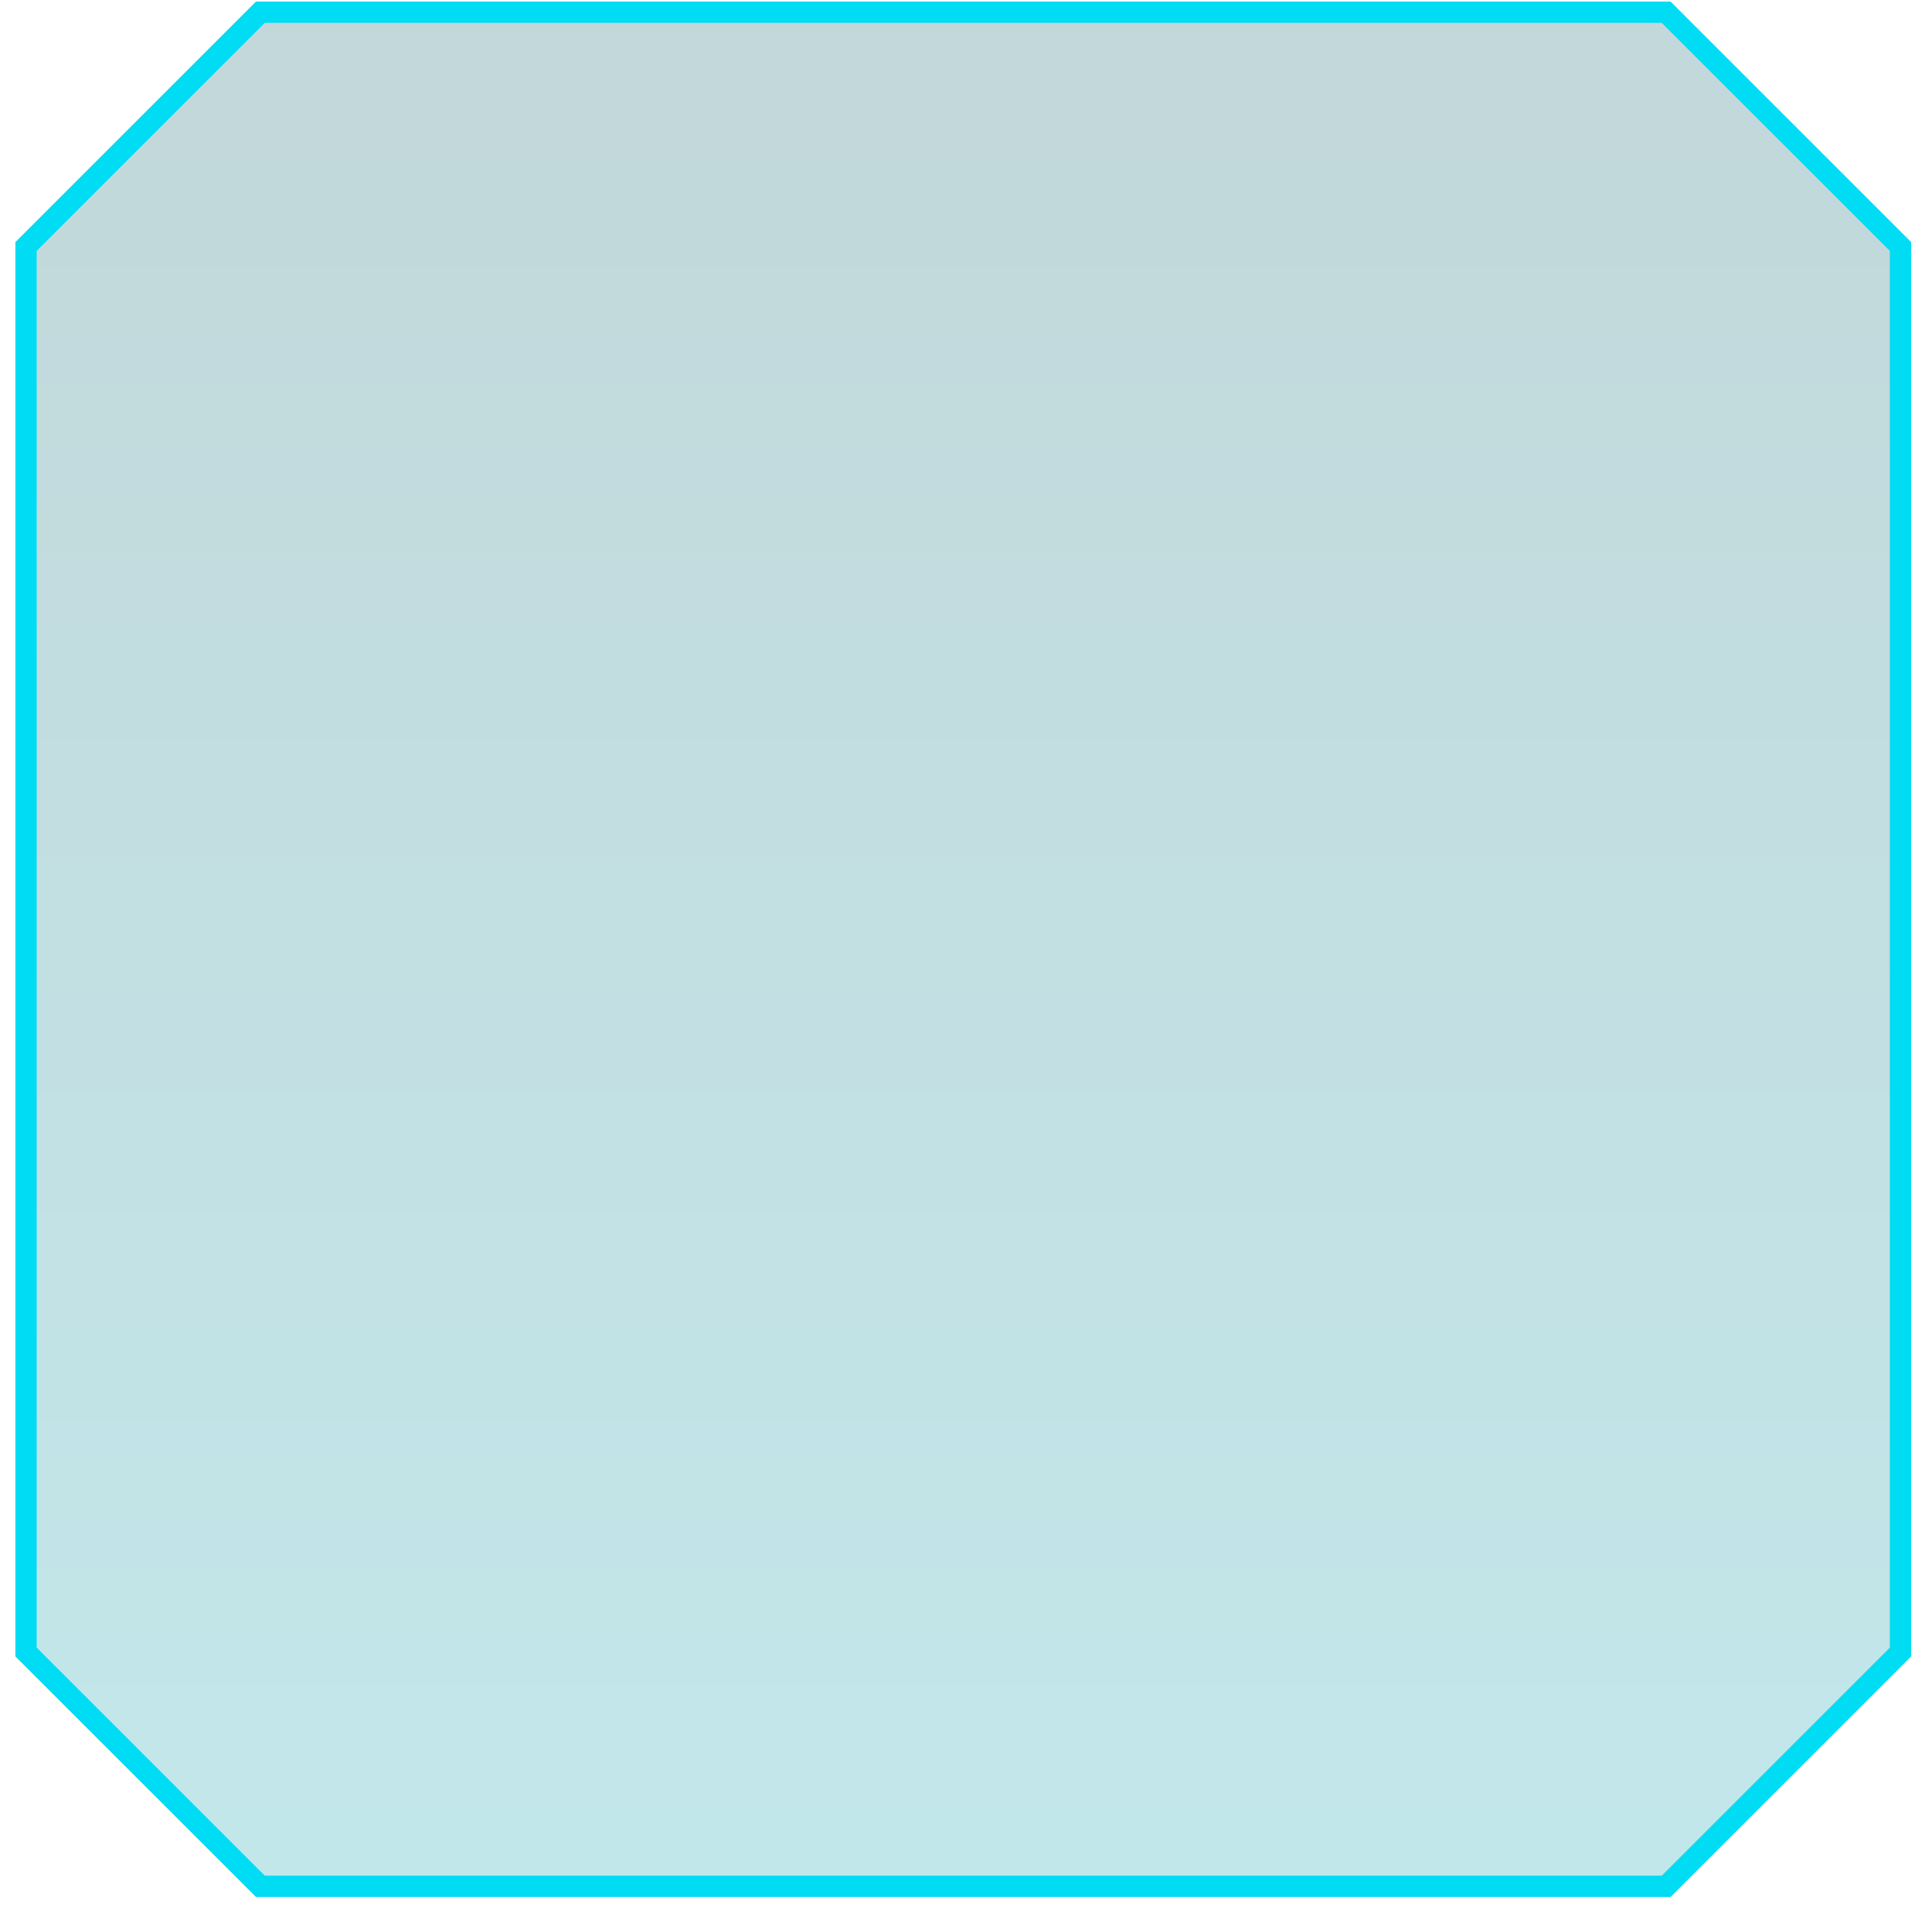
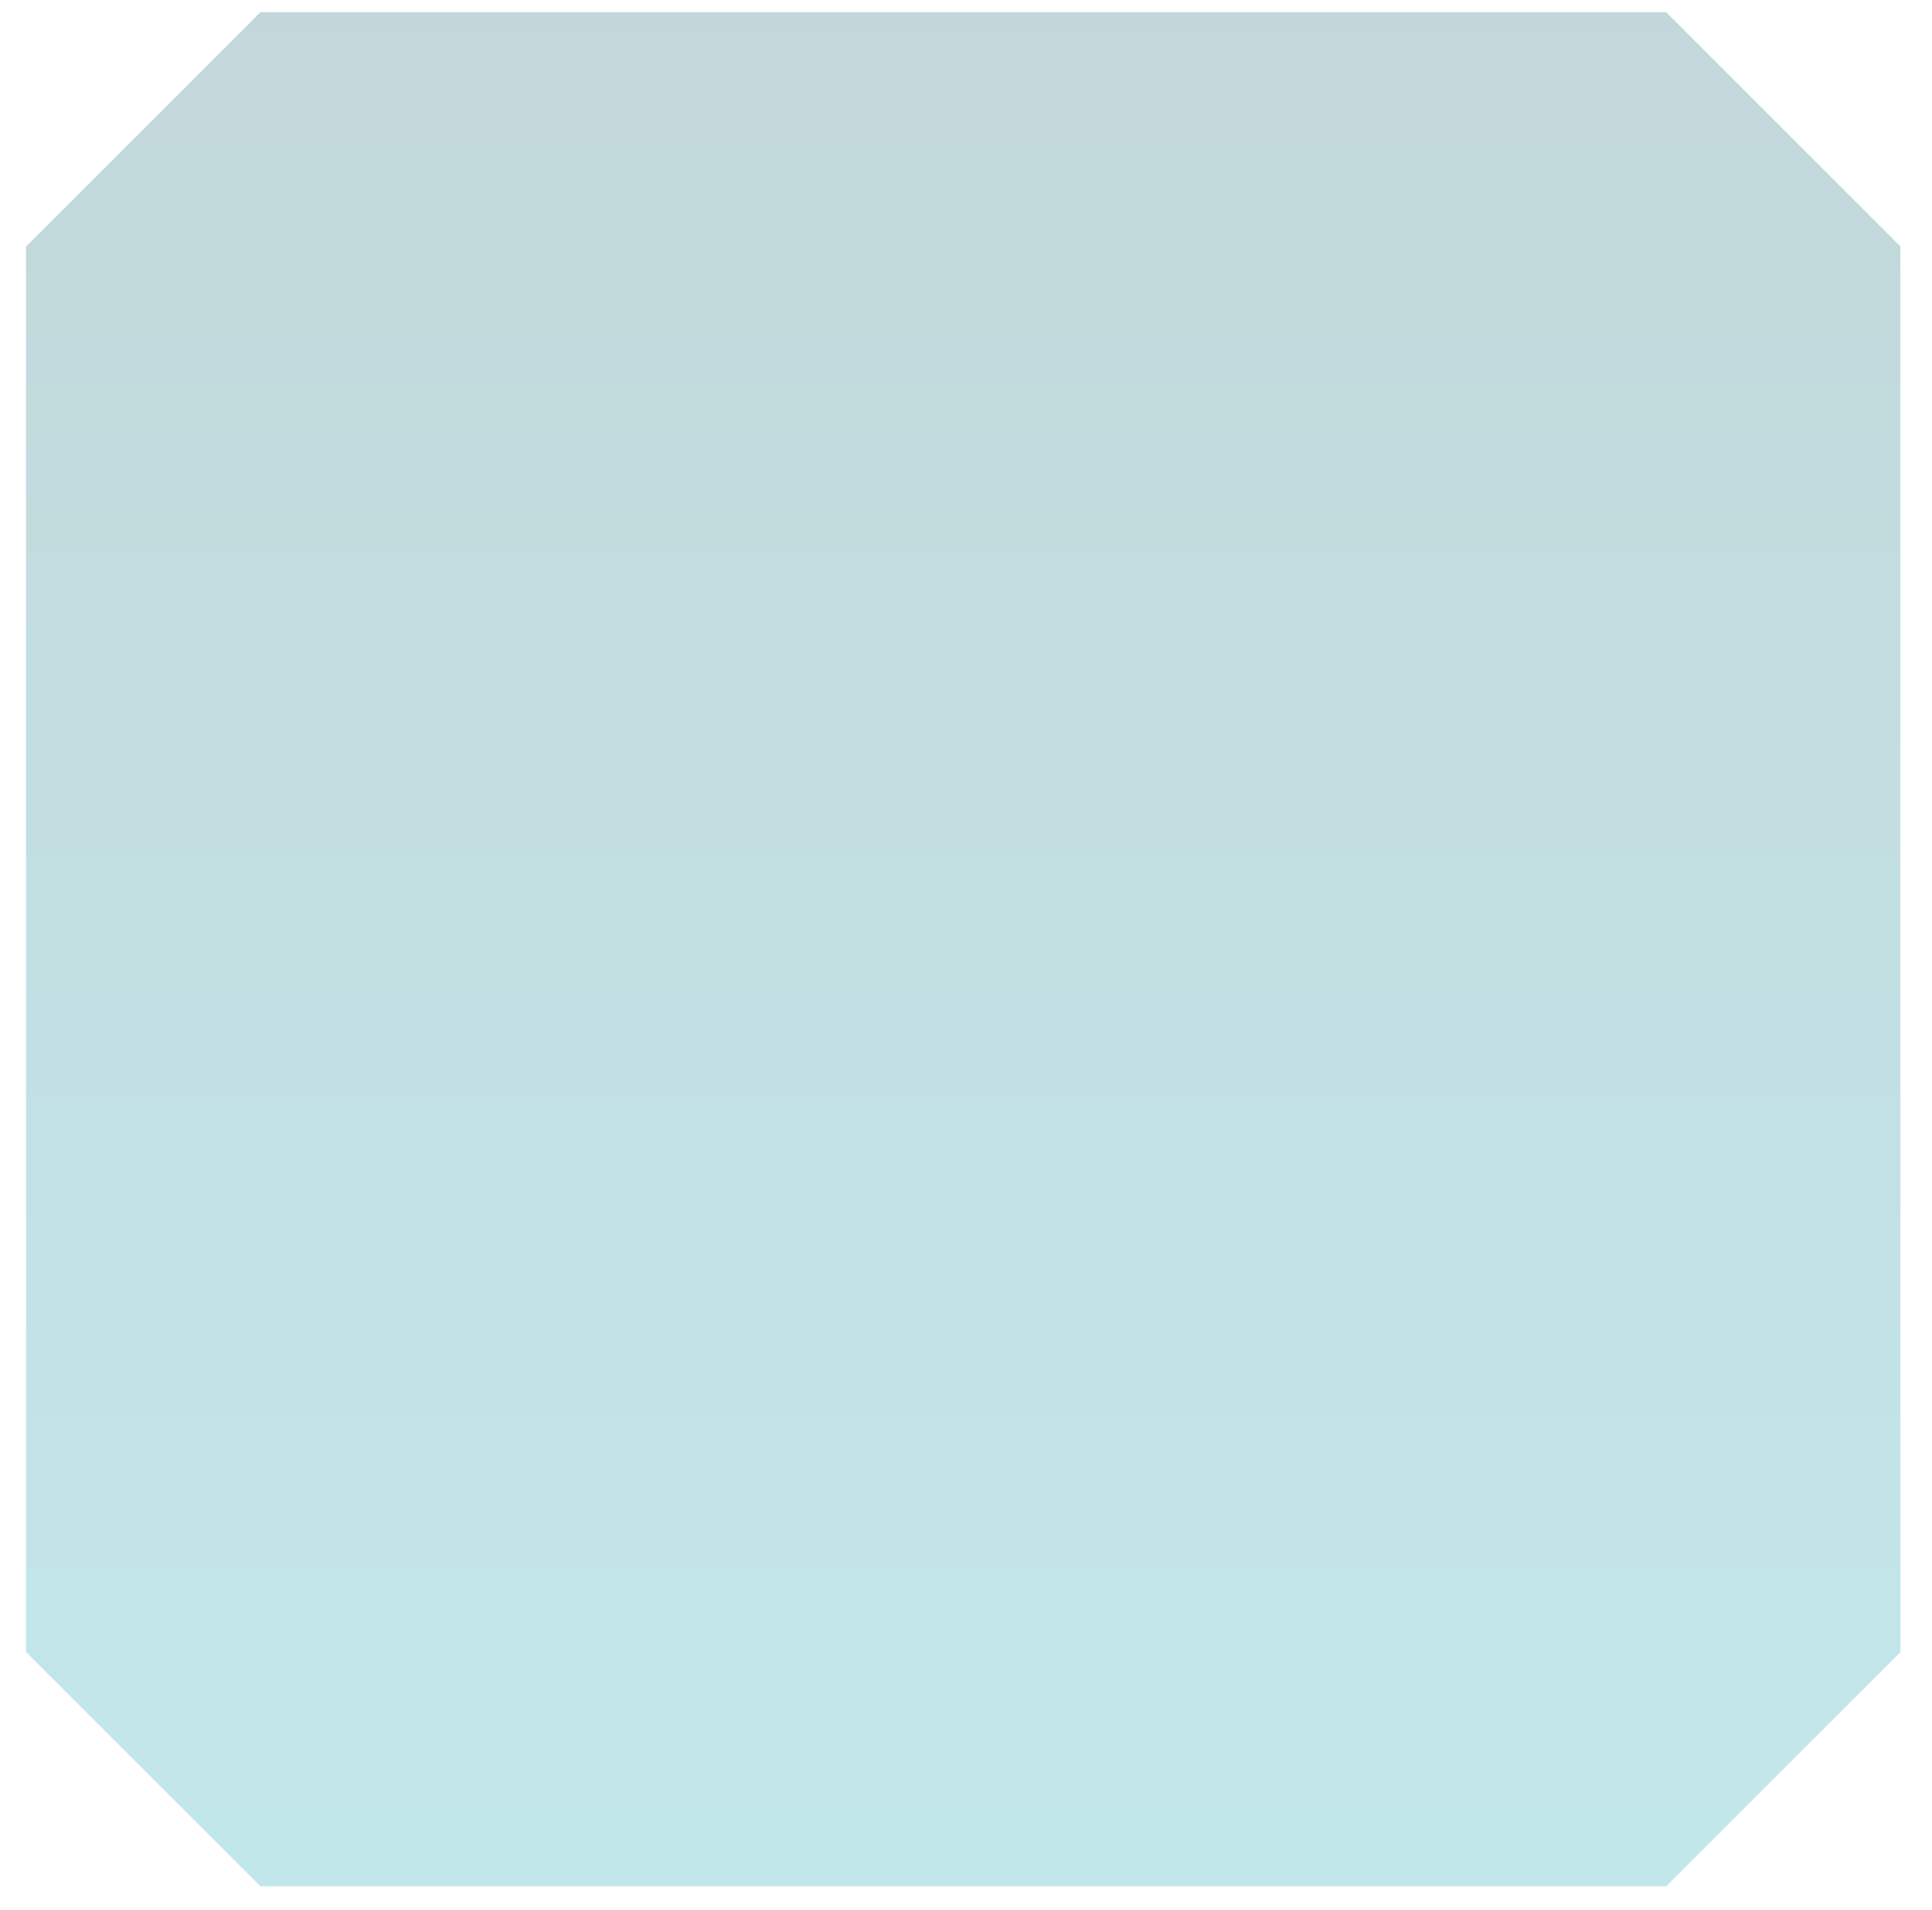
<svg xmlns="http://www.w3.org/2000/svg" width="88" height="87" viewBox="0 0 88 87" fill="none">
  <g filter="url(#filter0_b_1641_11591)">
    <path d="M86.564 43.246V21.902V11.229L75.892 0.557H43.875H22.531H11.858L1.186 11.229V43.246V64.591V75.263L11.858 85.935H43.875H65.22H75.892L86.564 75.263V43.246Z" fill="url(#paint0_linear_1641_11591)" fill-opacity="0.24" />
-     <path d="M86.564 43.246V21.902V11.229L75.892 0.557H43.875H22.531H11.858L1.186 11.229V43.246V64.591V75.263L11.858 85.935H43.875H65.22H75.892L86.564 75.263V43.246Z" stroke="#00DCF3" stroke-width="0.97" />
  </g>
  <defs>
    <filter id="filter0_b_1641_11591" x="-14.822" y="-15.451" width="117.395" height="117.395" filterUnits="userSpaceOnUse" color-interpolation-filters="sRGB">
      <feFlood flood-opacity="0" result="BackgroundImageFix" />
      <feGaussianBlur in="BackgroundImageFix" stdDeviation="7.762" />
      <feComposite in2="SourceAlpha" operator="in" result="effect1_backgroundBlur_1641_11591" />
      <feBlend mode="normal" in="SourceGraphic" in2="effect1_backgroundBlur_1641_11591" result="shape" />
    </filter>
    <linearGradient id="paint0_linear_1641_11591" x1="28.006" y1="0.557" x2="28.006" y2="85.935" gradientUnits="userSpaceOnUse">
      <stop stop-color="#005962" />
      <stop offset="1" stop-color="#009BAA" />
    </linearGradient>
  </defs>
</svg>